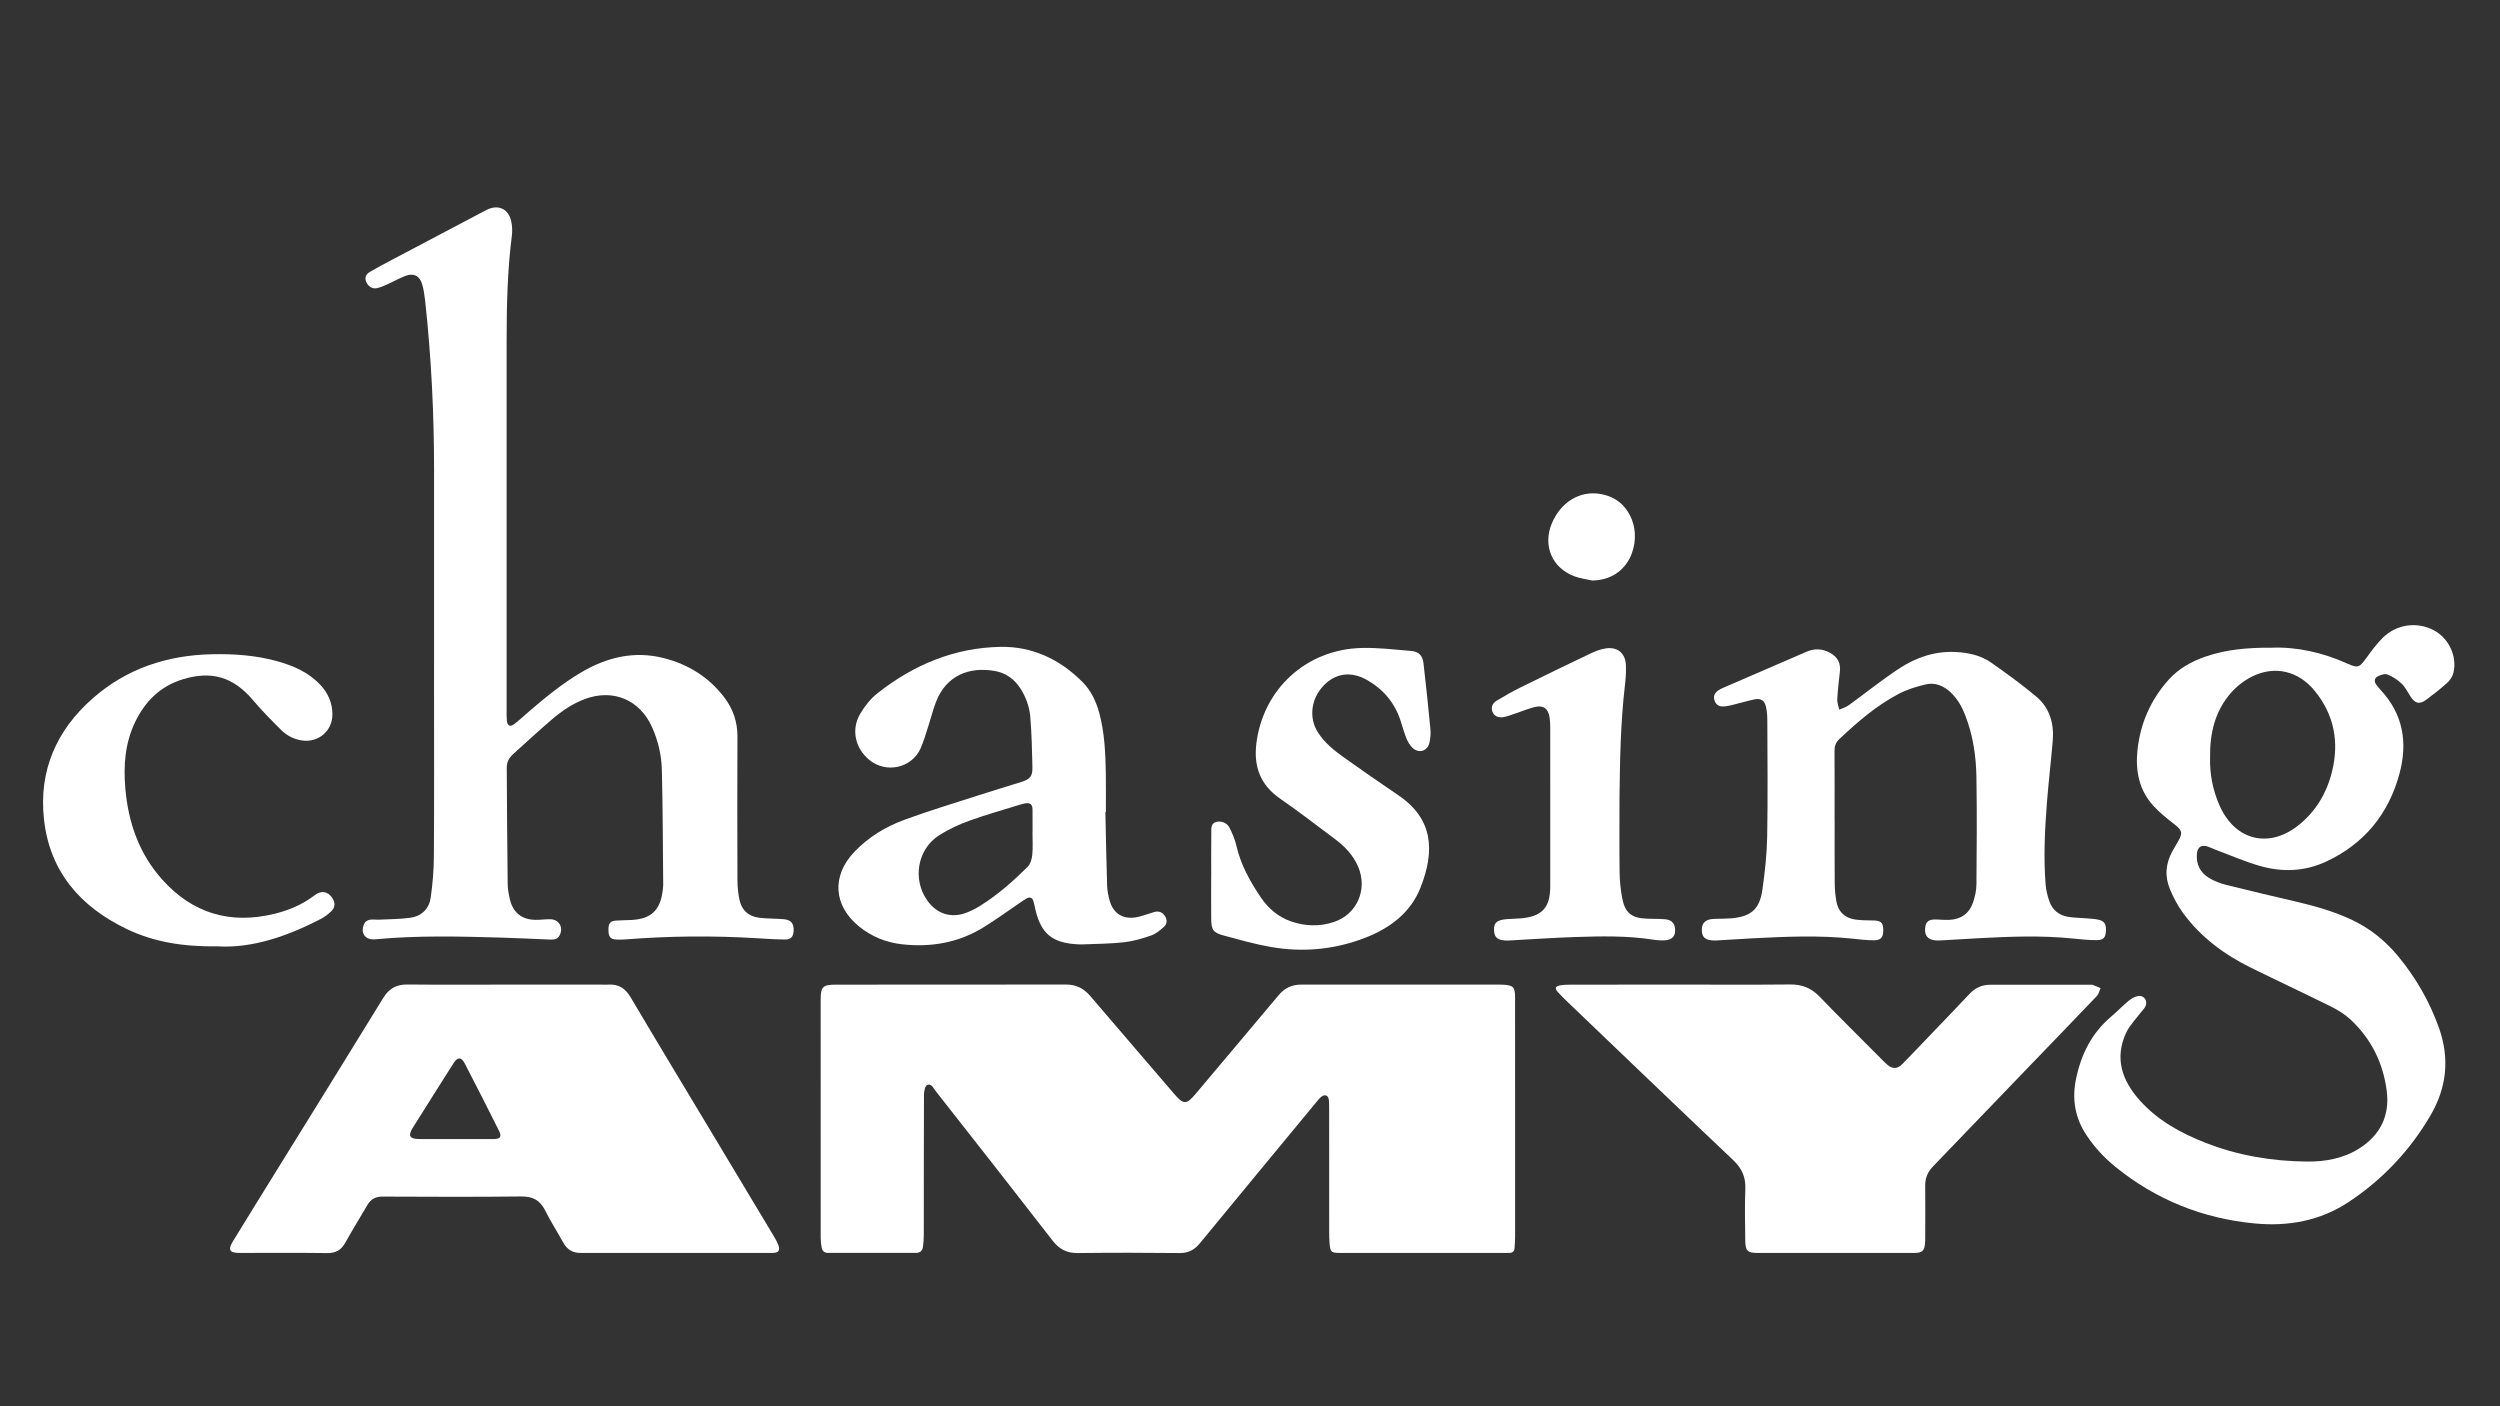
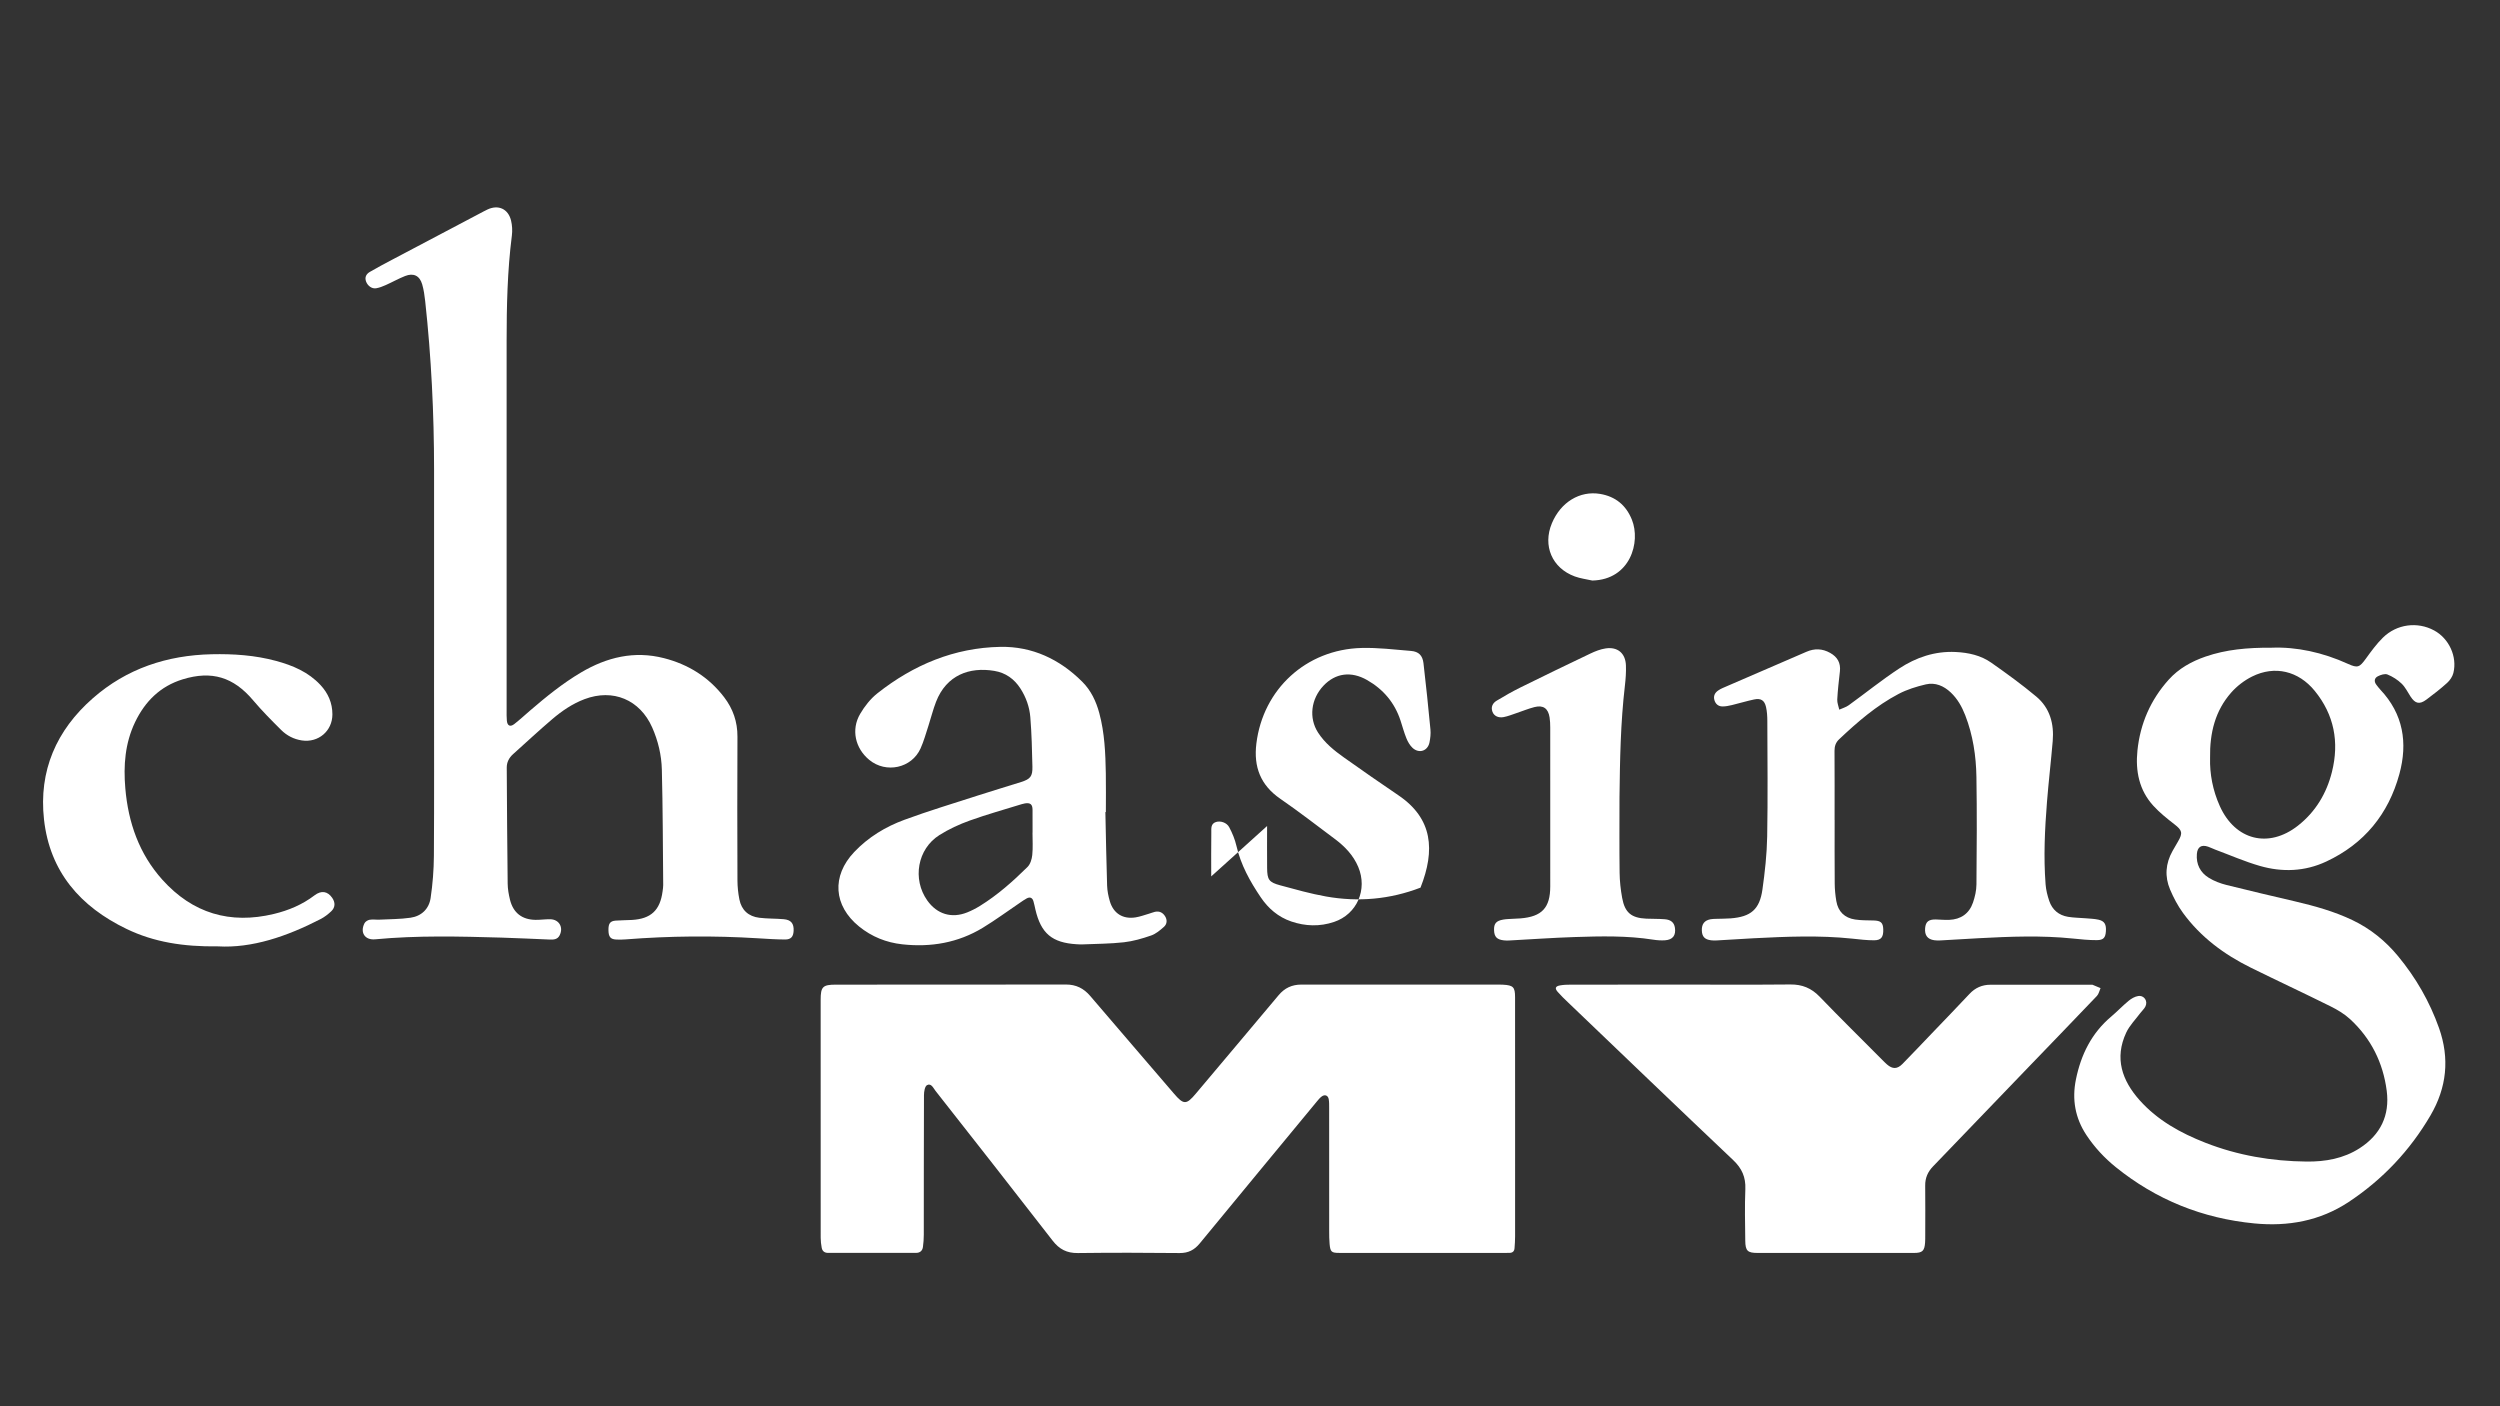
<svg xmlns="http://www.w3.org/2000/svg" version="1.1" id="Layer_1" x="0px" y="0px" viewBox="0 0 1920 1080" style="enable-background:new 0 0 1920 1080;" xml:space="preserve">
  <rect x="0" y="0" width="1920" height="1080" fill="#333333" stroke="none" />
  <style type="text/css">
	.st0{fill:#FFFFFF;}
</style>
  <path class="st0" d="M1163.6,859.69c0,29.96,0.02,59.91-0.01,89.87c0,3.05-0.2,6.11-0.44,9.15c-0.18,2.31-1.54,3.5-3.89,3.5  c-0.86,0-1.71,0.02-2.57,0.02c-42.69,0-85.39,0-128.08,0c-6.02,0-6.92-0.75-7.47-6.83c-0.3-3.28-0.33-6.59-0.33-9.89  c-0.02-31.55-0.01-63.09-0.02-94.64c0-2.2,0.04-4.43-0.31-6.58c-0.49-3.02-2.95-4.01-5.41-2.19c-1.36,1-2.49,2.34-3.57,3.66  c-30.06,36.39-60.14,72.76-90.12,109.21c-4.09,4.97-8.77,7.44-15.46,7.37c-26.05-0.28-52.12-0.32-78.17,0  c-8.39,0.1-14.19-2.89-19.32-9.51c-29.8-38.48-59.88-76.74-89.94-115.02c-1.69-2.15-3.3-6.19-6.54-4.42  c-1.71,0.93-2.33,5.05-2.34,7.73c-0.15,35.7-0.09,71.41-0.14,107.11c0,3.16-0.22,6.35-0.66,9.48c-0.41,2.89-2.23,4.5-5.31,4.5  c-22.51-0.01-45.02-0.01-67.53,0.01c-2.78,0-4.44-1.38-4.91-3.98c-0.45-2.51-0.77-5.09-0.77-7.64  c-0.04-60.89-0.05-121.78-0.02-182.67c0.01-10.13,1.55-11.71,11.74-11.72c58.84-0.05,117.69,0.03,176.53-0.1  c7.86-0.02,13.75,2.91,18.78,8.82c21.32,25.04,42.86,49.91,64.24,74.91c7.49,8.76,9.56,8.76,16.88,0.02  c21.14-25.2,42.43-50.27,63.52-75.52c4.68-5.6,10.33-8.19,17.56-8.18c51.01,0.06,102.03,0.04,153.04,0.04  c0.61,0,1.22,0.02,1.83,0.05c7.75,0.44,9.18,1.83,9.19,9.52C1163.62,797.09,1163.6,828.39,1163.6,859.69z" />
-   <path class="st0" d="M389.58,756.18c23.85,0,47.7,0,71.55,0c2.08,0,4.16,0.13,6.24,0.01c7.79-0.46,12.91,2.9,16.93,9.7  c19.84,33.57,40.04,66.94,60.11,100.38c16.55,27.57,33.11,55.13,49.63,82.71c1.44,2.4,2.9,4.87,3.81,7.49  c1.38,3.95-0.07,5.73-4.28,5.76c-6.12,0.04-12.23,0.01-18.35,0.01c-41.34,0-82.68,0-124.02,0c-1.59,0-3.18-0.07-4.77-0.01  c-6.39,0.24-10.91-2.46-13.99-8.15c-4.42-8.17-9.58-15.96-13.67-24.28c-3.95-8.04-9.6-11.02-18.62-10.91  c-35.46,0.42-70.94,0.24-106.4,0.1c-5.27-0.02-8.93,1.96-11.51,6.33c-5.72,9.68-11.58,19.29-17.07,29.1  c-3.15,5.62-7.31,8.05-13.93,7.95c-22.38-0.31-44.76-0.12-67.14-0.12c-7.91,0-9.27-2.28-5.05-9.18  c11.29-18.46,22.7-36.85,34.08-55.25c27.08-43.77,54.29-87.46,81.17-131.35c4.47-7.3,10.09-10.46,18.58-10.37  C338.45,756.36,364.02,756.18,389.58,756.18z M350.14,874.8c0,0.01,0,0.01,0,0.02c9.53,0,19.06,0.01,28.59,0  c5.57-0.01,6.87-1.64,4.41-6.56c-8.61-17.26-17.37-34.46-26.25-51.59c-2.62-5.05-5.47-5.01-8.58-0.13  c-10.55,16.59-21.05,33.22-31.48,49.89c-3.59,5.75-2.16,8.26,4.71,8.34C331.08,874.88,340.61,874.8,350.14,874.8z" />
  <path class="st0" d="M1744.61,497.44c18.97-0.77,39.23,3.58,58.6,12.4c7.48,3.41,8.91,2.68,13.69-3.89  c4.08-5.62,8.2-11.34,13.13-16.19c10.7-10.53,26.56-12.5,39.36-5.59c11.42,6.15,17.94,20.13,14.79,32.73  c-0.69,2.76-2.62,5.6-4.76,7.54c-5.07,4.59-10.49,8.81-15.98,12.89c-5.26,3.91-8.56,3.1-12.14-2.38c-2.2-3.37-4.01-7.19-6.85-9.92  c-3.07-2.95-6.91-5.42-10.86-7.01c-2.01-0.81-5.24,0.26-7.44,1.39c-2.65,1.36-3.06,3.97-1.08,6.53c0.97,1.26,1.92,2.54,3.01,3.7  c17.68,18.72,21.17,40.9,14.65,64.82c-8.4,30.81-27.05,53.62-56.21,67.23c-16.44,7.68-33.74,8.29-50.92,3.35  c-11.71-3.37-22.96-8.32-34.41-12.58c-1.83-0.68-3.58-1.61-5.43-2.23c-5.11-1.72-8.12,0.2-8.56,5.62  c-0.64,7.93,2.61,14.28,9.22,18.34c4.09,2.51,8.82,4.29,13.5,5.47c17.55,4.42,35.2,8.49,52.82,12.64  c15.03,3.54,29.85,7.64,43.86,14.32c13.84,6.6,25.42,15.97,35.13,27.73c13.67,16.56,24.24,34.87,31.43,55.16  c8.29,23.41,5.94,45.76-6.49,67.05c-15.8,27.05-36.81,49.31-62.93,66.6c-21.96,14.53-46.52,18.92-72.31,16.44  c-39.74-3.82-75.44-18.1-106.55-43.26c-8.66-7.01-16.25-15.15-22.47-24.53c-8.73-13.17-11.21-27.47-8.1-42.78  c3.85-18.97,12-35.58,27.11-48.3c4.58-3.86,8.7-8.25,13.32-12.06c2.08-1.71,4.73-3.29,7.32-3.7c4.74-0.76,7.78,3.99,5.51,8.23  c-0.96,1.79-2.6,3.2-3.83,4.86c-3.7,4.98-8.28,9.55-10.84,15.06c-9.1,19.59-3.2,36.7,10.37,51.9  c13.78,15.42,31.39,25.13,50.37,32.58c25.01,9.81,51.09,14.22,77.86,14.49c14.4,0.14,28.34-2.28,40.71-10.26  c16.04-10.34,23.23-25.21,20.79-44.1c-2.79-21.58-12.06-40.21-28.13-55.02c-4.33-3.99-9.63-7.16-14.94-9.8  c-20.37-10.12-41-19.72-61.4-29.79c-20.45-10.1-38.45-23.43-52-42.01c-3.99-5.47-7.23-11.65-9.89-17.9  c-4.26-10.01-3.51-20.07,1.88-29.66c1.38-2.45,2.79-4.88,4.22-7.31c3.82-6.51,3.12-8.6-2.76-13.16c-5.67-4.4-11.38-8.95-16.2-14.23  c-10.96-11.99-13.84-26.74-12.23-42.4c2.12-20.66,10.08-38.94,24.01-54.45c7.71-8.58,17.5-14,28.3-17.74  C1709.53,498.86,1725.78,497.32,1744.61,497.44z M1697.34,582.15c-0.32,12.07,2.03,24.86,7.5,36.98  c11.81,26.17,37.42,32.68,59.97,14.99c13.55-10.63,22.05-24.84,26.16-41.44c5.63-22.74,1.73-43.72-13.27-62.11  c-12.47-15.28-30.64-19.68-48.1-11c-5.97,2.97-11.7,7.38-16.1,12.39C1701.31,545.85,1697.01,562.72,1697.34,582.15z" />
  <path class="st0" d="M333.37,481.21c0-40.11,0.01-80.21,0-120.32c-0.01-43.31-2.13-86.52-6.82-129.58  c-0.47-4.36-1.1-8.77-2.32-12.97c-1.94-6.64-6.67-8.91-13.11-6.36c-5.1,2.02-9.92,4.75-14.95,6.99c-2.32,1.04-4.77,1.99-7.26,2.42  c-3.25,0.56-6.44-1.78-7.71-5.01c-1.31-3.34,0.02-5.91,2.77-7.52c5.59-3.27,11.32-6.3,17.05-9.33  c23.46-12.41,46.95-24.78,70.43-37.16c0.97-0.51,1.96-1.01,2.95-1.48c8.26-3.9,15.88-0.54,18.08,8.45  c0.91,3.71,1.11,7.82,0.63,11.61c-3.44,26.99-4.02,54.11-4.03,81.27c-0.01,94.39-0.01,188.79,0,283.18c0,2.69-0.07,5.39,0.18,8.06  c0.36,3.94,2.56,5.04,5.68,2.63c4.15-3.21,8-6.82,11.99-10.24c12.44-10.69,25.14-21.03,39.32-29.41  c19.85-11.72,40.88-16.83,63.69-10.98c18.71,4.8,34.39,14.55,46.2,30c6.8,8.9,10.28,18.9,10.22,30.33c-0.2,36.8-0.12,73.61,0,110.41  c0.02,4.85,0.54,9.78,1.48,14.54c1.63,8.25,7.03,13.1,15.31,14.1c6.17,0.75,12.45,0.57,18.66,1.09c5.73,0.48,7.97,3.3,7.69,8.97  c-0.22,4.47-2.02,6.65-6.57,6.63c-6.96-0.03-13.92-0.5-20.88-0.93c-33.88-2.1-67.73-1.81-101.56,0.85c-2.43,0.19-4.9,0.25-7.33,0.11  c-4.34-0.25-5.79-2.1-5.87-7.14c-0.09-5.11,1.23-7.05,5.5-7.39c4.14-0.33,8.31-0.27,12.46-0.51c14.67-0.83,21.72-7.41,23.62-22.01  c0.2-1.58,0.49-3.16,0.47-4.74c-0.27-29.58-0.29-59.16-1.04-88.73c-0.28-11.12-2.86-22.05-7.42-32.37  c-9.44-21.32-30.1-29.97-51.96-21.72c-9.29,3.51-17.39,9.04-24.84,15.4c-10.23,8.72-20.08,17.89-30.09,26.88  c-3.07,2.76-4.83,6.2-4.81,10.33c0.18,29.7,0.35,59.41,0.71,89.11c0.05,4.12,0.8,8.3,1.78,12.31c2.47,10.05,9.2,15.31,19.55,15.47  c3.78,0.06,7.57-0.54,11.35-0.47c6.82,0.11,10.31,6.2,7.24,12.33c-1.6,3.2-4.52,3.39-7.55,3.27c-12.34-0.49-24.68-1.13-37.02-1.49  c-32.41-0.94-64.81-1.74-97.17,1.31c-7.83,0.74-11.76-5.25-8.14-12.34c0.65-1.27,2.49-2.43,3.94-2.68c2.49-0.42,5.11,0.04,7.67-0.09  c7.91-0.39,15.89-0.35,23.69-1.47c8.46-1.21,14.24-6.79,15.48-15.12c1.59-10.71,2.45-21.61,2.52-32.44  c0.27-43.16,0.12-86.32,0.12-129.49C333.37,512.27,333.37,496.74,333.37,481.21z" />
  <path class="st0" d="M1290.94,756.17c28.01,0,56.03,0.17,84.04-0.1c9.07-0.09,16.15,2.78,22.48,9.35  c15.78,16.38,31.99,32.34,48.03,48.47c1.21,1.21,2.4,2.45,3.69,3.57c4.3,3.73,7.9,3.72,11.92-0.37c7.62-7.77,15.1-15.68,22.62-23.54  c9.64-10.07,19.35-20.07,28.87-30.25c4.39-4.7,9.7-7,15.96-7.02c25.93-0.07,51.87-0.03,77.8-0.03c0.24,0,0.51-0.04,0.73,0.05  c2.05,0.84,4.09,1.7,6.14,2.56c-0.9,2.03-1.34,4.5-2.78,6.01c-18.56,19.48-37.28,38.8-55.93,58.19  c-23.31,24.24-46.57,48.53-69.93,72.72c-4.06,4.21-6.1,8.9-6.02,14.79c0.16,12.71,0.04,25.43,0.03,38.15c0,1.83,0.01,3.67-0.11,5.5  c-0.44,6.52-2.07,8.03-8.61,8.03c-40,0-80,0-120.01,0c-7.69,0-9.41-1.54-9.49-9.42c-0.14-13.2-0.47-26.43,0.06-39.61  c0.37-9.17-2.65-15.93-9.34-22.27c-42.44-40.19-84.59-80.7-126.82-121.11c-2.74-2.62-5.49-5.25-7.97-8.1  c-2.37-2.73-1.78-4.32,1.83-4.96c2.63-0.47,5.35-0.57,8.03-0.57C1234.43,756.16,1262.68,756.17,1290.94,756.17z" />
  <path class="st0" d="M1409,629.81c0,16.26-0.09,32.52,0.06,48.78c0.04,4.5,0.48,9.04,1.24,13.48c1.37,8.02,6.35,12.9,14.35,14.11  c4.68,0.71,9.49,0.63,14.25,0.75c5.52,0.13,7.27,1.64,7.44,6.73c0.19,5.96-1.52,8.45-6.98,8.48c-5.6,0.03-11.21-0.67-16.79-1.26  c-25.28-2.66-50.58-1.58-75.87-0.29c-9.4,0.48-18.78,1.13-28.17,1.66c-1.46,0.08-2.95,0.08-4.39-0.1c-4.96-0.61-6.99-2.84-7.13-7.64  c-0.13-4.86,2.04-7.67,6.74-8.53c1.43-0.26,2.92-0.26,4.38-0.31c3.67-0.13,7.35-0.08,11-0.36c15.51-1.2,22.26-6.83,24.42-22.16  c1.91-13.52,3.41-27.2,3.65-40.83c0.54-29.58,0.19-59.17,0.11-88.76c-0.01-3.52-0.23-7.12-1-10.54c-1.17-5.2-3.95-6.94-9.18-5.83  c-5.74,1.22-11.36,2.95-17.07,4.32c-2.36,0.56-4.81,1.06-7.21,1.04c-3.1-0.02-5.29-1.81-6.18-4.84c-0.9-3.08,0.24-5.54,2.78-7.34  c1.09-0.77,2.29-1.42,3.52-1.96c21.44-9.28,42.9-18.5,64.32-27.82c6.3-2.74,12.27-2.53,18.28,0.84c5.65,3.17,8.2,7.73,7.47,14.22  c-0.81,7.17-1.65,14.34-2.03,21.54c-0.14,2.57,1,5.21,1.56,7.82c2.43-1.11,5.12-1.86,7.25-3.39c12.97-9.37,25.44-19.48,38.8-28.24  c12.95-8.5,27.35-13.43,43.33-12.65c9.9,0.49,19.32,2.56,27.39,8.24c11.79,8.28,23.49,16.77,34.53,26  c10.42,8.71,13.74,20.83,12.62,34.09c-1.31,15.59-3.16,31.14-4.4,46.73c-1.68,21.09-2.7,42.22-1.08,63.36  c0.33,4.33,1.43,8.69,2.83,12.82c2.31,6.78,7.33,10.97,14.4,12.14c4.56,0.75,9.24,0.75,13.86,1.15c3.16,0.27,6.37,0.37,9.45,1.04  c4.72,1.03,6.18,3.6,5.77,9.05c-0.36,4.76-1.81,6.63-6.93,6.67c-6.21,0.04-12.43-0.62-18.62-1.25c-23.94-2.45-47.89-1.51-71.84-0.24  c-9.88,0.52-19.76,1.17-29.64,1.71c-1.58,0.09-3.19,0.08-4.76-0.14c-5.22-0.74-7.5-3.82-7.03-9.28c0.42-4.91,2.67-6.77,8.17-6.67  c3.42,0.06,6.85,0.44,10.26,0.31c9-0.36,15.41-4.79,18.33-13.29c1.52-4.44,2.62-9.27,2.66-13.94c0.24-27.51,0.43-55.02-0.02-82.52  c-0.26-16.18-2.67-32.16-8.6-47.41c-2.56-6.57-5.94-12.61-11.12-17.5c-5.39-5.08-11.92-7.88-19.13-6.2  c-7.18,1.67-14.46,3.94-20.95,7.35c-17.13,8.99-31.66,21.61-45.65,34.82c-2.57,2.42-3.55,5.28-3.53,8.85  c0.12,17.73,0.05,35.45,0.05,53.18C1408.99,629.81,1408.99,629.81,1409,629.81z" />
  <path class="st0" d="M848.93,623.67c0.42,18.82,0.73,37.64,1.33,56.45c0.13,3.98,0.94,8.04,2.05,11.88  c2.74,9.52,10.07,14.12,19.88,12.54c3.47-0.56,6.83-1.83,10.23-2.82c1.53-0.44,3-1.07,4.54-1.43c3.42-0.8,6.08,0.59,7.84,3.41  c1.76,2.81,1.5,5.99-0.86,8.1c-2.96,2.64-6.24,5.41-9.89,6.67c-6.77,2.35-13.82,4.4-20.91,5.2c-10.43,1.18-20.99,1.16-31.5,1.62  c-1.59,0.07-3.18-0.02-4.77-0.11c-18.88-1.14-27.38-8.3-31.67-26.65c-0.5-2.14-0.9-4.31-1.53-6.42c-0.8-2.68-2.64-3.46-5.11-2.15  c-1.72,0.91-3.32,2.06-4.94,3.16c-9.62,6.5-18.98,13.43-28.89,19.45c-19,11.53-39.86,15.07-61.78,12.67  c-12.31-1.35-23.46-5.83-33.14-13.67c-19.71-15.96-21.25-38.76-3.79-57.19c10.82-11.42,24.05-19.44,38.6-24.78  c18.58-6.83,37.57-12.57,56.42-18.66c11.06-3.57,22.21-6.87,33.28-10.38c6.98-2.21,8.75-4.34,8.58-11.71  c-0.29-12.7-0.58-25.41-1.61-38.06c-0.64-7.81-3.27-15.29-7.6-22.01c-4.76-7.37-11.36-12.09-20.06-13.54  c-19.1-3.18-36.76,3.22-44.74,23.74c-2.34,6.02-3.87,12.36-5.88,18.51c-1.9,5.8-3.52,11.75-6.01,17.3  c-6.8,15.18-26.51,19.44-39.43,8.79c-10.8-8.9-14.05-23.26-6.97-35.32c3.45-5.89,7.98-11.65,13.31-15.85  c27.63-21.81,59.03-34.98,94.42-35.62c24.37-0.44,45.46,9.45,62.81,26.76c6.75,6.74,10.68,15.05,13.14,24.21  c4.07,15.16,4.71,30.65,4.99,46.19c0.18,9.9,0.03,19.81,0.03,29.71C849.18,623.66,849.05,623.66,848.93,623.67z M792.96,639.44  c0.02,0,0.03,0,0.05,0c0-5.87,0.05-11.74-0.02-17.6c-0.05-4.13-1.72-5.47-5.78-4.84c-0.84,0.13-1.68,0.34-2.5,0.59  c-13.31,4.13-26.77,7.86-39.88,12.57c-8.11,2.91-16.13,6.61-23.4,11.2c-16.88,10.67-20.87,33.84-9.29,50.19  c7.47,10.55,18.71,13.99,30.68,9.17c3.39-1.36,6.69-3.06,9.79-4.98c13.49-8.35,25.3-18.83,36.52-29.92  c2.17-2.14,3.33-5.98,3.65-9.17C793.37,650.97,792.96,645.18,792.96,639.44z" />
  <path class="st0" d="M167.33,726.81c-26.58,0.33-49.08-3.25-70.08-13.36c-35.52-17.09-59.02-43.9-63.46-84.12  c-4.13-37.37,9.47-68.49,37.51-93.08c26-22.8,56.96-33.03,91.31-33.79c16.72-0.37,33.26,0.74,49.46,5.13  c12.79,3.47,24.76,8.52,34.04,18.49c5.91,6.35,9.17,13.83,9.17,22.55c0,12.79-10.79,21.95-23.5,20.02  c-6.14-0.93-11.51-3.72-15.81-7.99c-7.45-7.4-14.87-14.88-21.64-22.89c-15-17.75-31.69-22.93-54.04-16.04  c-17.23,5.31-28.87,16.9-36.53,32.83c-7.77,16.17-9.03,33.38-7.52,50.91c2.26,26.28,10.6,50.29,28.43,70.14  c23.17,25.79,51.98,34.43,85.71,26.29c11.28-2.72,21.8-7.14,31.13-14.25c5.3-4.04,10.08-3.18,13.6,1.87  c2.47,3.55,2.44,7.35-0.69,10.32c-2.45,2.33-5.24,4.48-8.24,6.02C220.39,719.16,193.52,728.34,167.33,726.81z" />
-   <path class="st0" d="M930.22,673.07c0-11.25-0.1-22.49,0.07-33.74c0.04-3.01-0.54-6.68,3.54-8.01c3.42-1.12,8.27,0.33,10.22,4.01  c2.37,4.48,4.39,9.32,5.52,14.25c3.35,14.59,10.44,27.35,18.68,39.54c5.81,8.61,13.47,15.18,23.46,18.58  c10.86,3.7,21.88,4.02,32.8,0.36c17.67-5.91,25.95-24.92,18.61-42.29c-3.79-8.96-10.28-15.7-17.91-21.4  c-13.91-10.4-27.64-21.06-41.93-30.9c-15.23-10.49-20.58-24.53-18.38-42.44c5.11-41.68,38.18-72.27,80.71-73.39  c12.65-0.33,25.38,1.22,38.04,2.27c5.87,0.48,8.88,3.45,9.58,9.37c1.99,16.99,3.74,34,5.36,51.02c0.31,3.23-0.09,6.63-0.73,9.83  c-1.32,6.65-8.02,8.88-13.03,4.22c-2.06-1.92-3.61-4.64-4.69-7.29c-1.8-4.4-3.02-9.03-4.5-13.56  c-4.49-13.77-13.22-24.11-25.73-31.24c-12.25-6.98-24.29-5.34-33.44,4.32c-9.71,10.26-11.44,24.86-4.17,36.09  c5.15,7.95,12.41,13.8,20.01,19.18c13.77,9.75,27.59,19.43,41.58,28.87c26.53,17.9,28.43,42.21,17.06,70.99  c-7.74,19.58-23.78,31.31-42.94,38.68c-23.47,9.02-47.83,11.18-72.54,6.79c-11.89-2.11-23.59-5.43-35.27-8.59  c-8.62-2.33-9.91-4.32-9.99-13.26c-0.1-10.76-0.02-21.51-0.02-32.27C930.19,673.07,930.21,673.07,930.22,673.07z" />
+   <path class="st0" d="M930.22,673.07c0-11.25-0.1-22.49,0.07-33.74c0.04-3.01-0.54-6.68,3.54-8.01c3.42-1.12,8.27,0.33,10.22,4.01  c2.37,4.48,4.39,9.32,5.52,14.25c3.35,14.59,10.44,27.35,18.68,39.54c5.81,8.61,13.47,15.18,23.46,18.58  c10.86,3.7,21.88,4.02,32.8,0.36c17.67-5.91,25.95-24.92,18.61-42.29c-3.79-8.96-10.28-15.7-17.91-21.4  c-13.91-10.4-27.64-21.06-41.93-30.9c-15.23-10.49-20.58-24.53-18.38-42.44c5.11-41.68,38.18-72.27,80.71-73.39  c12.65-0.33,25.38,1.22,38.04,2.27c5.87,0.48,8.88,3.45,9.58,9.37c1.99,16.99,3.74,34,5.36,51.02c0.31,3.23-0.09,6.63-0.73,9.83  c-1.32,6.65-8.02,8.88-13.03,4.22c-2.06-1.92-3.61-4.64-4.69-7.29c-1.8-4.4-3.02-9.03-4.5-13.56  c-4.49-13.77-13.22-24.11-25.73-31.24c-12.25-6.98-24.29-5.34-33.44,4.32c-9.71,10.26-11.44,24.86-4.17,36.09  c5.15,7.95,12.41,13.8,20.01,19.18c13.77,9.75,27.59,19.43,41.58,28.87c26.53,17.9,28.43,42.21,17.06,70.99  c-23.47,9.02-47.83,11.18-72.54,6.79c-11.89-2.11-23.59-5.43-35.27-8.59  c-8.62-2.33-9.91-4.32-9.99-13.26c-0.1-10.76-0.02-21.51-0.02-32.27C930.19,673.07,930.21,673.07,930.22,673.07z" />
  <path class="st0" d="M1243.77,612.38c0,19.31-0.16,38.62,0.09,57.93c0.08,6.44,0.8,12.95,1.96,19.29  c2.06,11.31,7.07,15.4,18.51,15.93c4.76,0.22,9.55,0.06,14.29,0.45c4.73,0.38,7.13,2.63,7.71,6.48c0.89,5.88-1.57,9.25-7.54,9.68  c-3.02,0.22-6.13-0.01-9.13-0.48c-20.06-3.15-40.25-2.67-60.41-2.01c-16.73,0.55-33.44,1.75-50.16,2.64  c-1.34,0.07-2.7,0.07-4.03-0.08c-5.48-0.6-7.48-2.72-7.63-7.92c-0.14-4.98,1.59-7.1,7.04-8.05c2.63-0.46,5.35-0.46,8.03-0.64  c1.71-0.11,3.42-0.13,5.13-0.27c16.53-1.32,22.95-8.11,22.96-24.57c0.04-40.71,0.02-81.41-0.01-122.12c0-2.56-0.11-5.15-0.5-7.67  c-1.08-6.94-4.87-9.65-11.63-7.93c-4.72,1.2-9.25,3.12-13.89,4.66c-3.24,1.08-6.44,2.4-9.77,3.03c-4.16,0.79-7.39-0.94-8.56-4.02  c-1.41-3.71,0.13-6.71,3.14-8.54c6.04-3.67,12.22-7.17,18.56-10.31c17.75-8.78,35.57-17.4,53.44-25.91  c3.71-1.77,7.71-3.35,11.73-3.96c9.21-1.4,15.26,3.68,15.61,13c0.2,5.23-0.19,10.52-0.8,15.73  C1244.59,555.19,1244.11,583.78,1243.77,612.38z" />
  <path class="st0" d="M1222.92,445.86c-4.5-1.02-9.18-1.57-13.47-3.15c-17.5-6.42-24.8-23.62-17.6-40.84  c6.75-16.16,21.41-25.16,37.02-22.55c11.83,1.98,19.95,8.69,24.42,19.79C1260.21,416.25,1252.11,445.16,1222.92,445.86z" />
</svg>